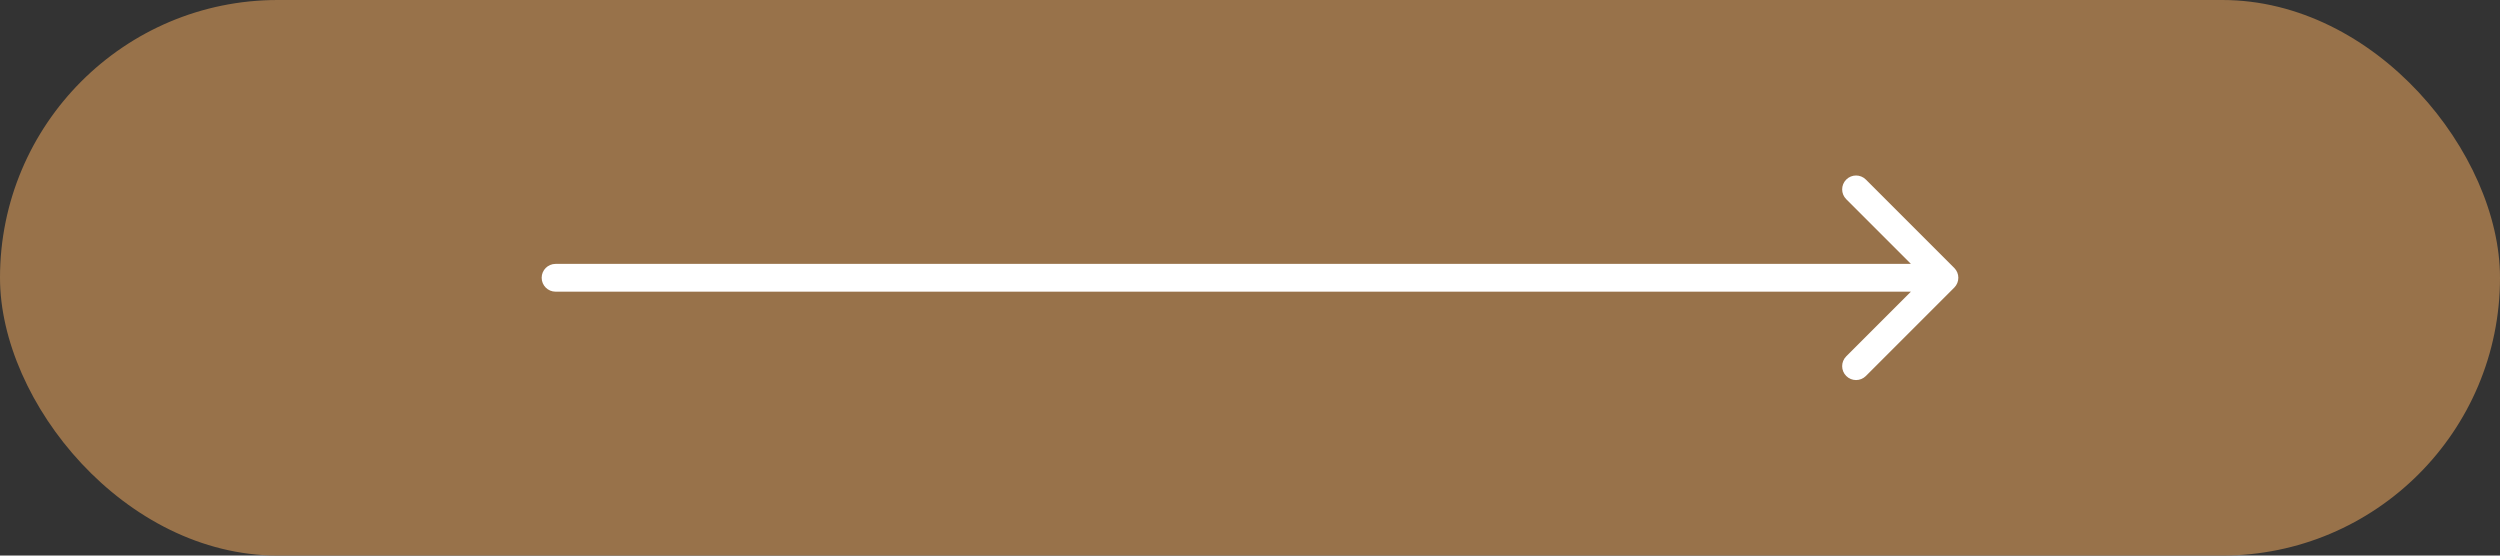
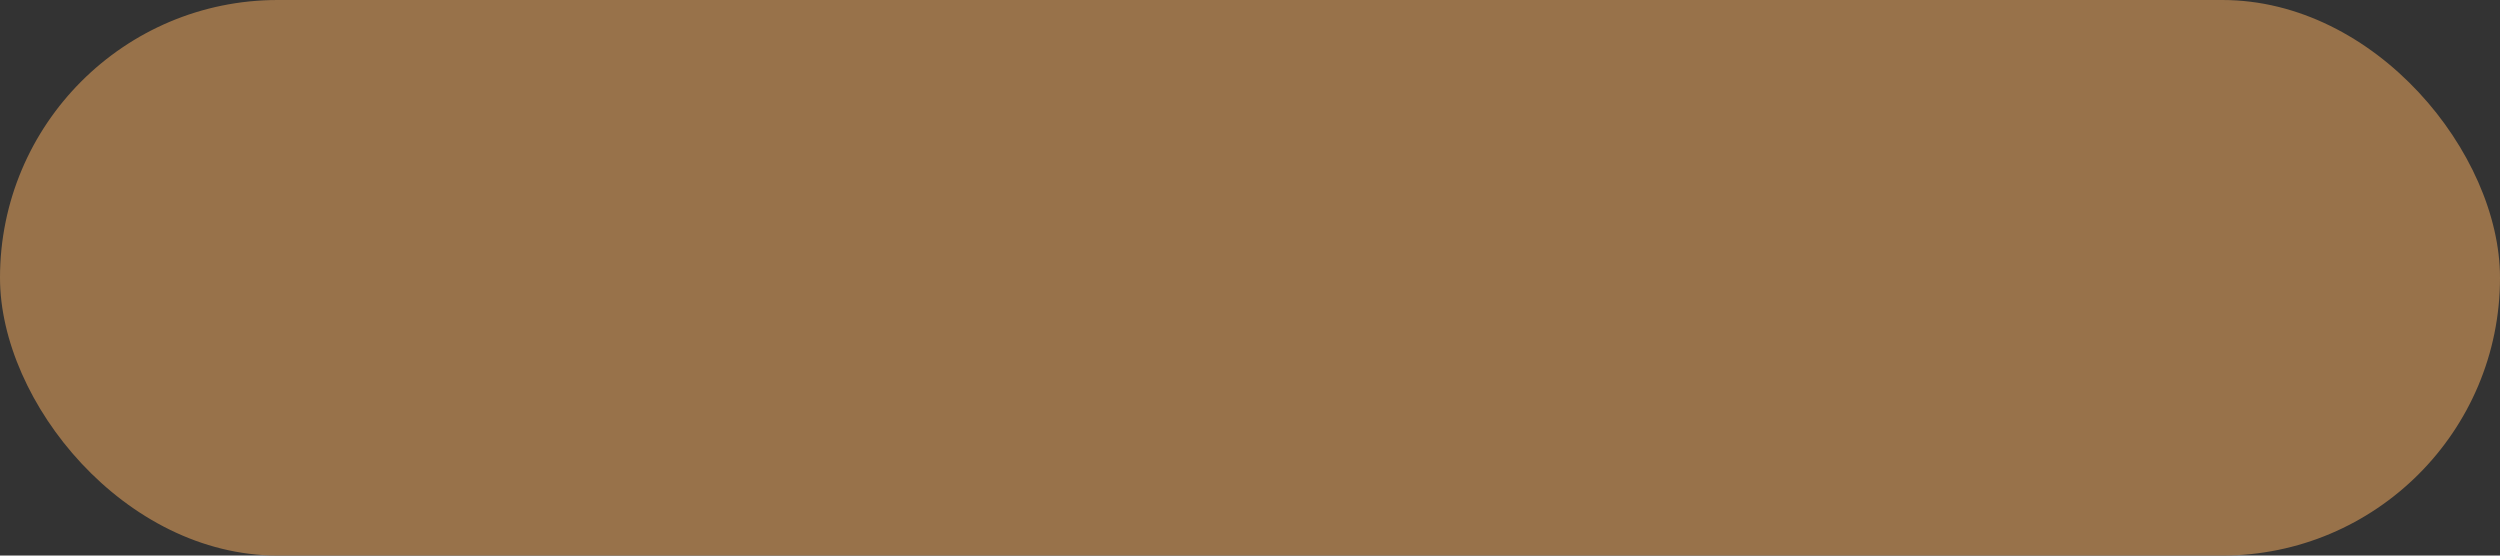
<svg xmlns="http://www.w3.org/2000/svg" width="180" height="40" viewBox="0 0 180 40" fill="none">
  <rect x="0" y="0" width="180" height="40" fill="#333333" stroke="none" />
  <rect x="180" y="40" width="180" height="40" rx="20" transform="rotate(-180 180 40)" fill="#98724A" />
-   <path d="M40 19C39.448 19 39 19.448 39 20C39 20.552 39.448 21 40 21L40 19ZM140.707 20.707C141.098 20.317 141.098 19.683 140.707 19.293L134.343 12.929C133.953 12.538 133.319 12.538 132.929 12.929C132.538 13.319 132.538 13.953 132.929 14.343L138.586 20L132.929 25.657C132.538 26.047 132.538 26.681 132.929 27.071C133.319 27.462 133.953 27.462 134.343 27.071L140.707 20.707ZM40 21L140 21L140 19L40 19L40 21Z" fill="white" />
</svg>